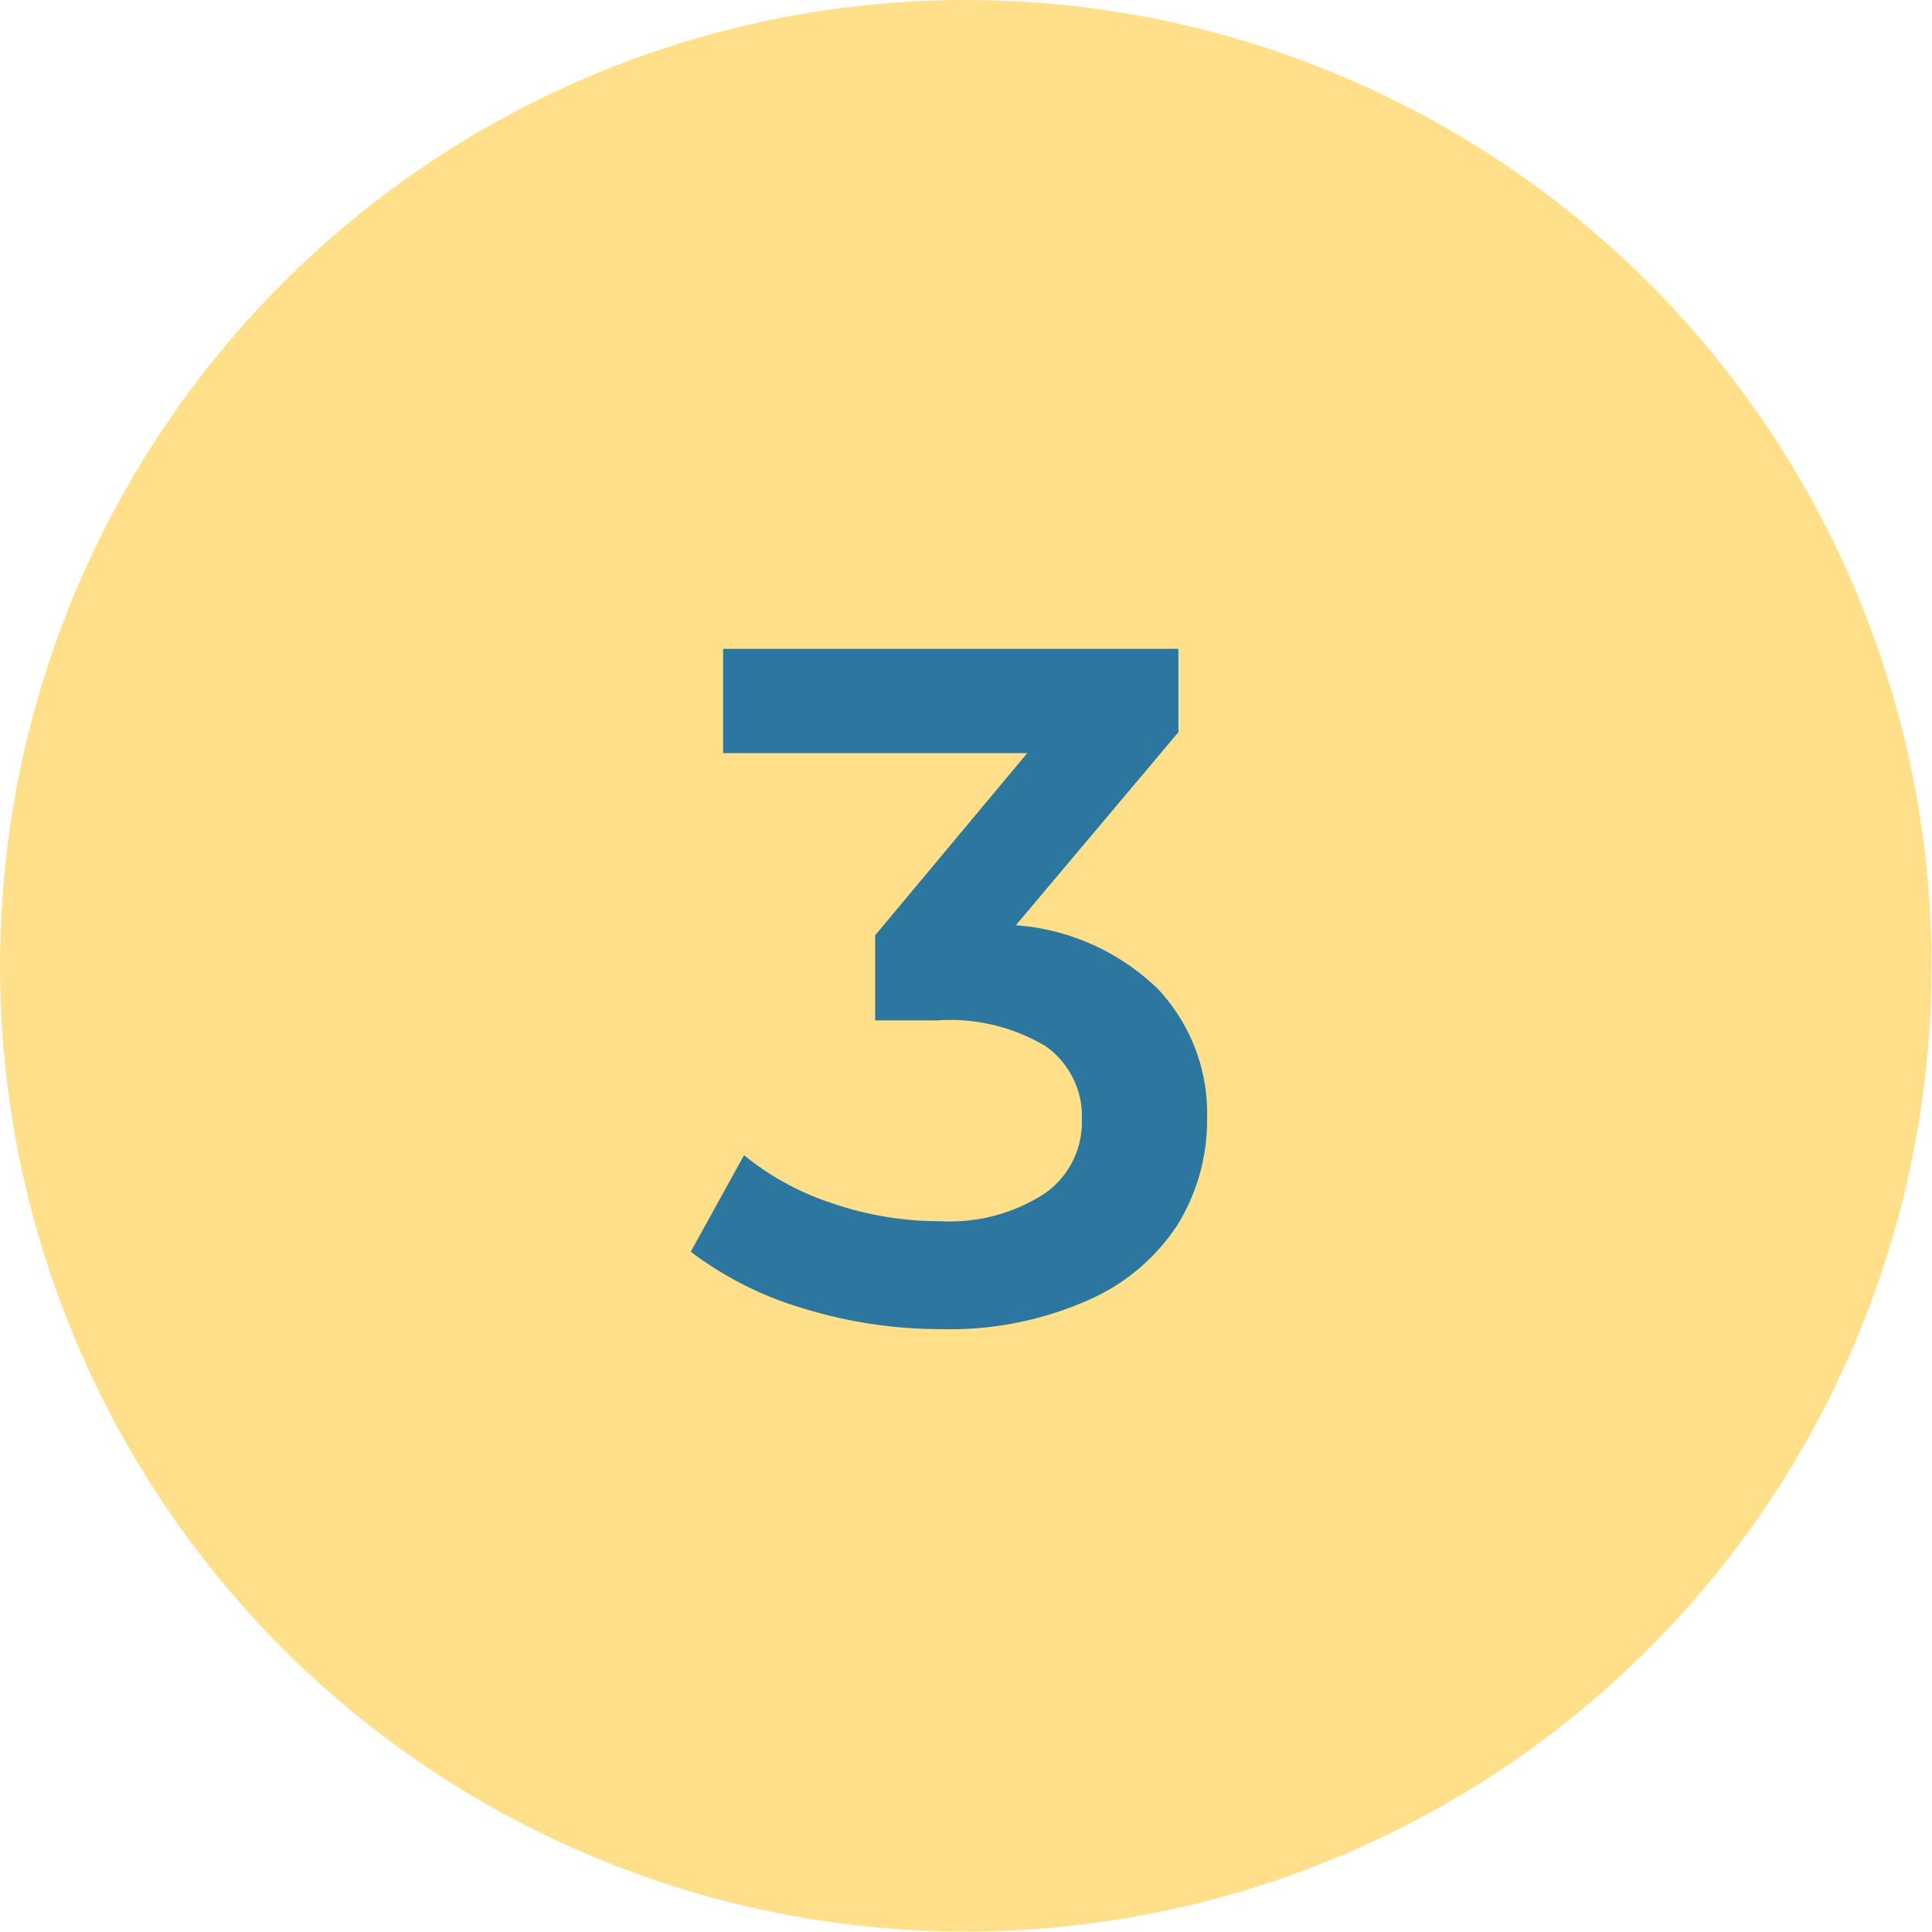
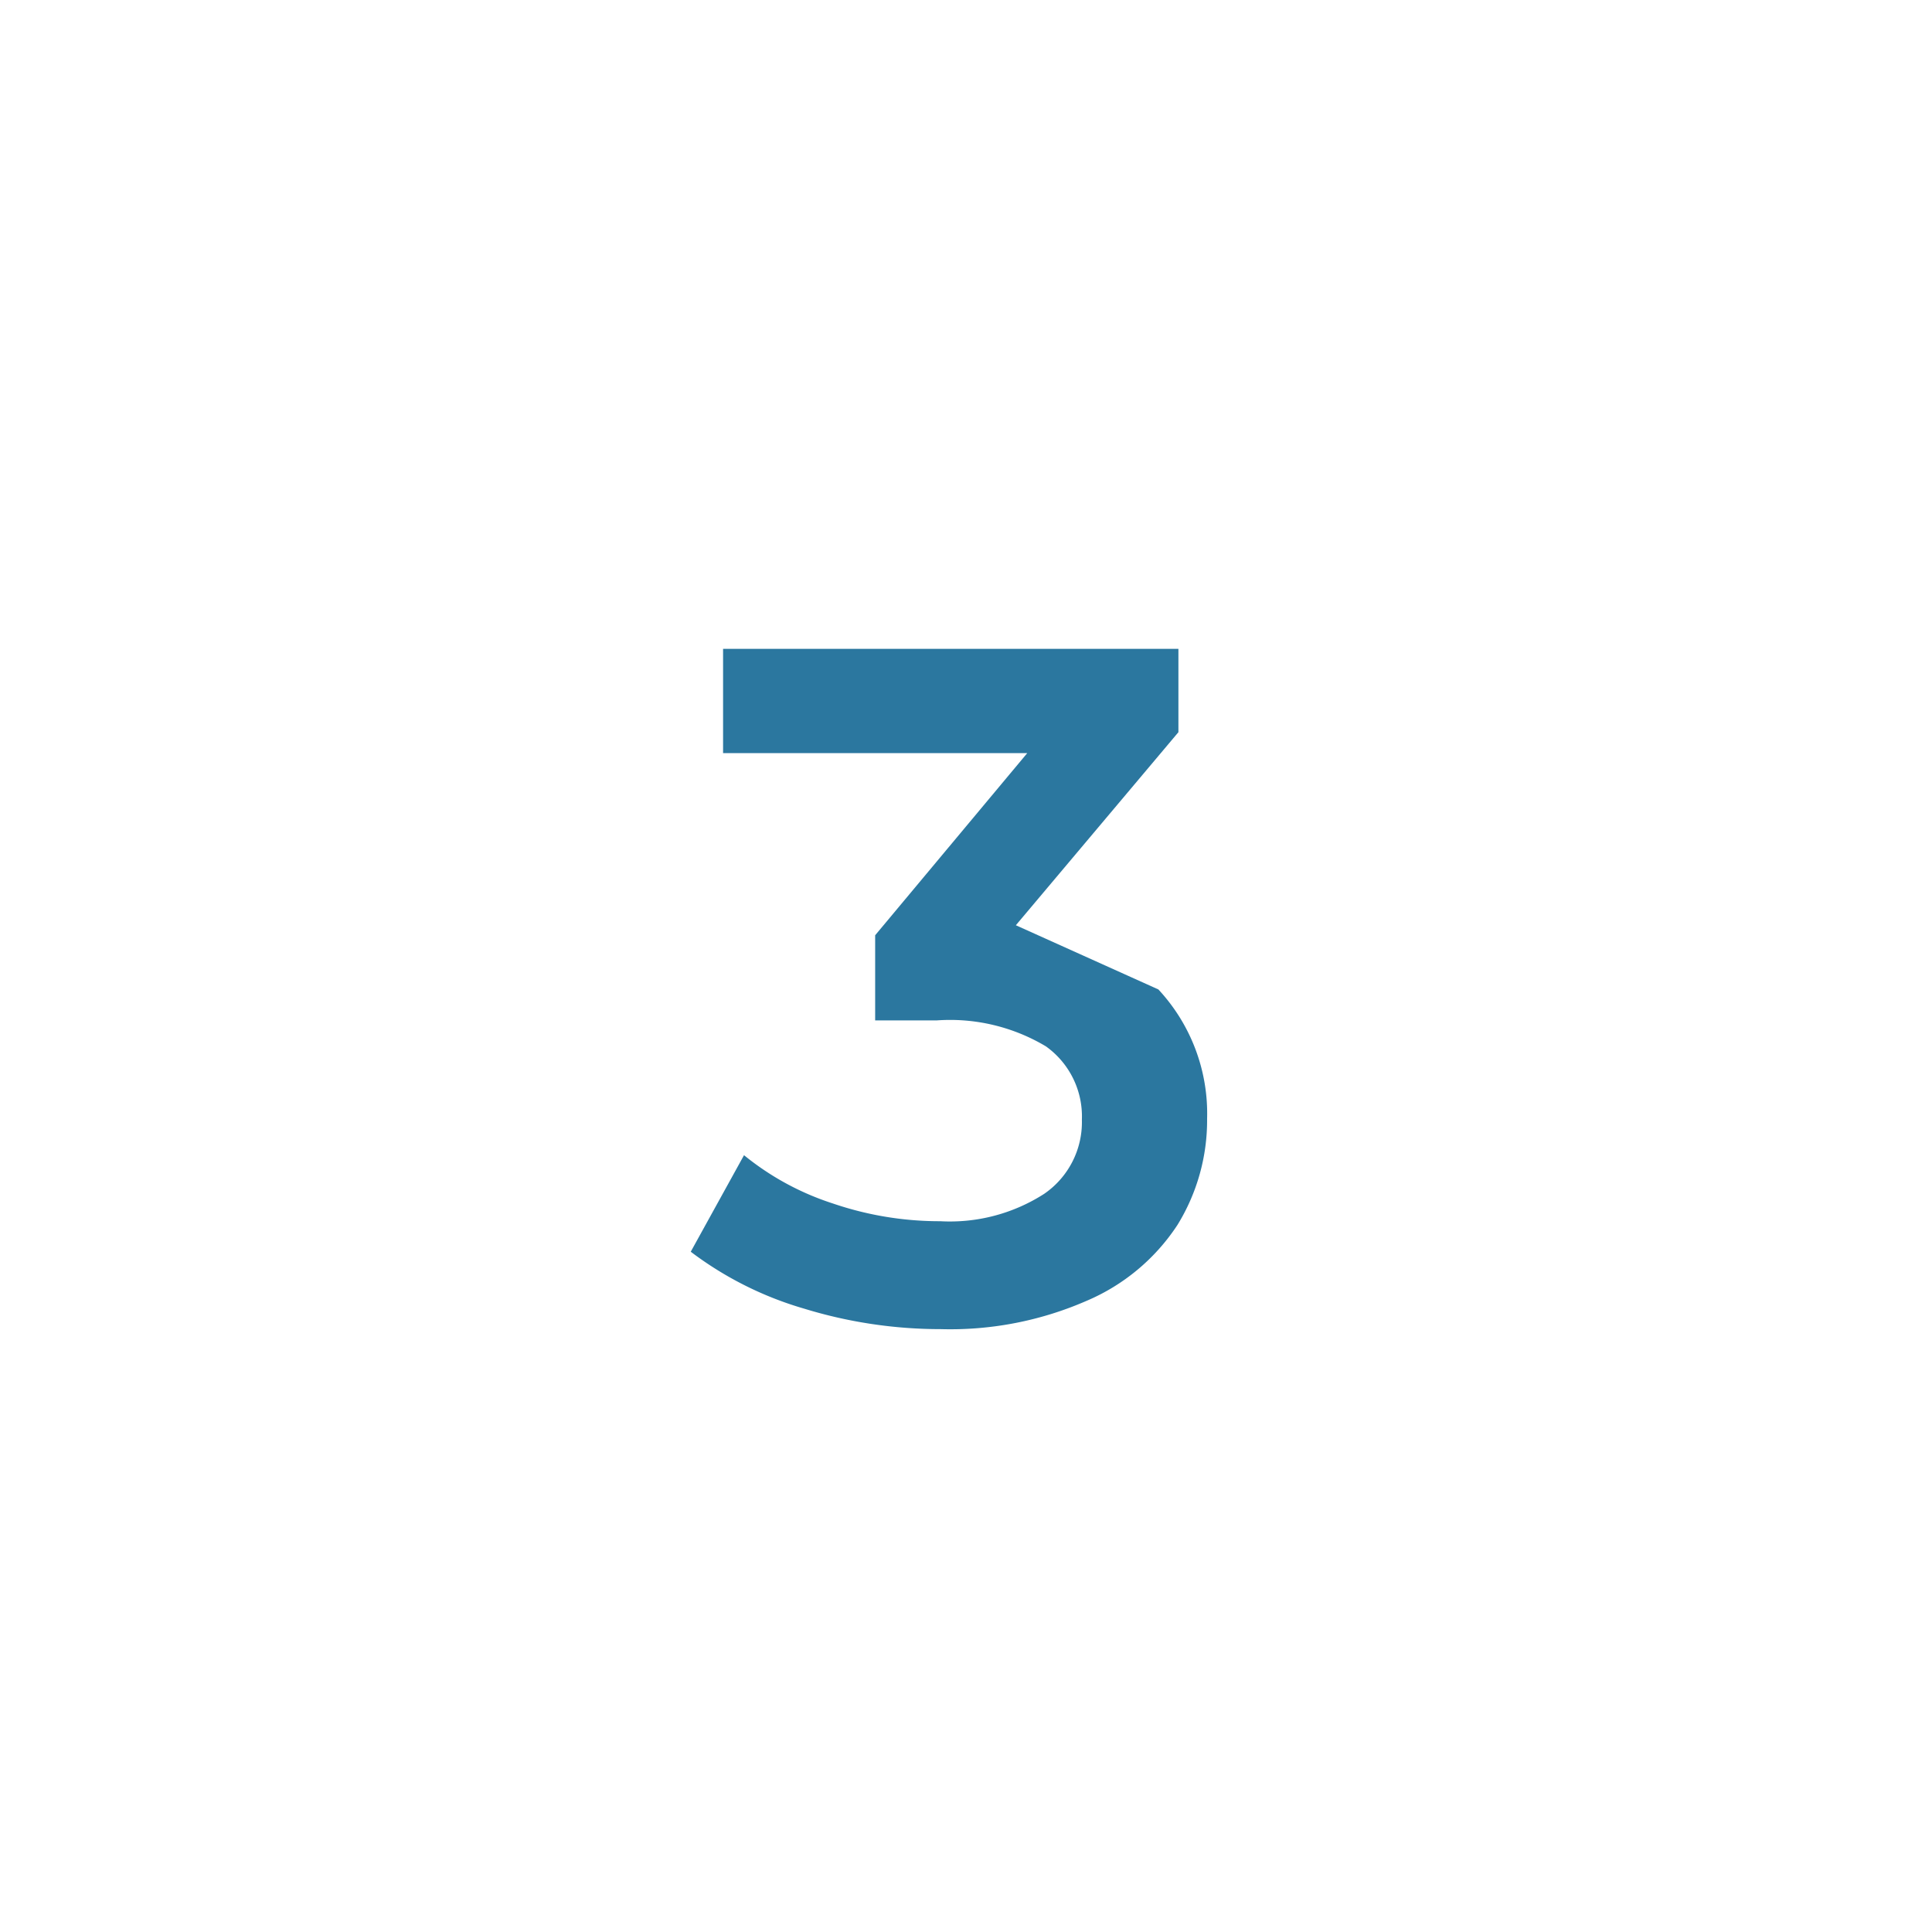
<svg xmlns="http://www.w3.org/2000/svg" id="Capa_49" data-name="Capa 49" viewBox="0 0 42.43 42.43">
  <defs>
    <style>.cls-1{fill:#ffdf89;}.cls-2{fill:#2b779f;}</style>
  </defs>
-   <circle class="cls-1" cx="21.21" cy="21.21" r="21.21" />
-   <path class="cls-2" d="M5396.36,8180.67a4,4,0,0,1,1.07,2.84,4.38,4.38,0,0,1-.65,2.33,4.48,4.48,0,0,1-2,1.67,7.48,7.48,0,0,1-3.2.62,10.2,10.2,0,0,1-3-.45,7.66,7.66,0,0,1-2.49-1.25l1.17-2.12a6,6,0,0,0,1.95,1.06,7.26,7.26,0,0,0,2.36.39,3.83,3.83,0,0,0,2.28-.6,1.91,1.91,0,0,0,.83-1.63,1.89,1.89,0,0,0-.79-1.61,4.1,4.1,0,0,0-2.4-.57h-1.35v-1.87l3.34-4h-6.68v-2.29h10v1.83l-3.57,4.24A5,5,0,0,1,5396.36,8180.67Z" transform="translate(-5370.92 -8158.94)" />
+   <path class="cls-2" d="M5396.36,8180.67a4,4,0,0,1,1.07,2.84,4.38,4.38,0,0,1-.65,2.33,4.48,4.48,0,0,1-2,1.67,7.48,7.48,0,0,1-3.2.62,10.2,10.2,0,0,1-3-.45,7.66,7.66,0,0,1-2.49-1.25l1.17-2.12a6,6,0,0,0,1.95,1.06,7.26,7.26,0,0,0,2.36.39,3.83,3.83,0,0,0,2.28-.6,1.91,1.91,0,0,0,.83-1.63,1.89,1.89,0,0,0-.79-1.61,4.1,4.1,0,0,0-2.4-.57h-1.35v-1.87l3.34-4h-6.68v-2.29h10v1.83l-3.57,4.24Z" transform="translate(-5370.92 -8158.94)" />
</svg>